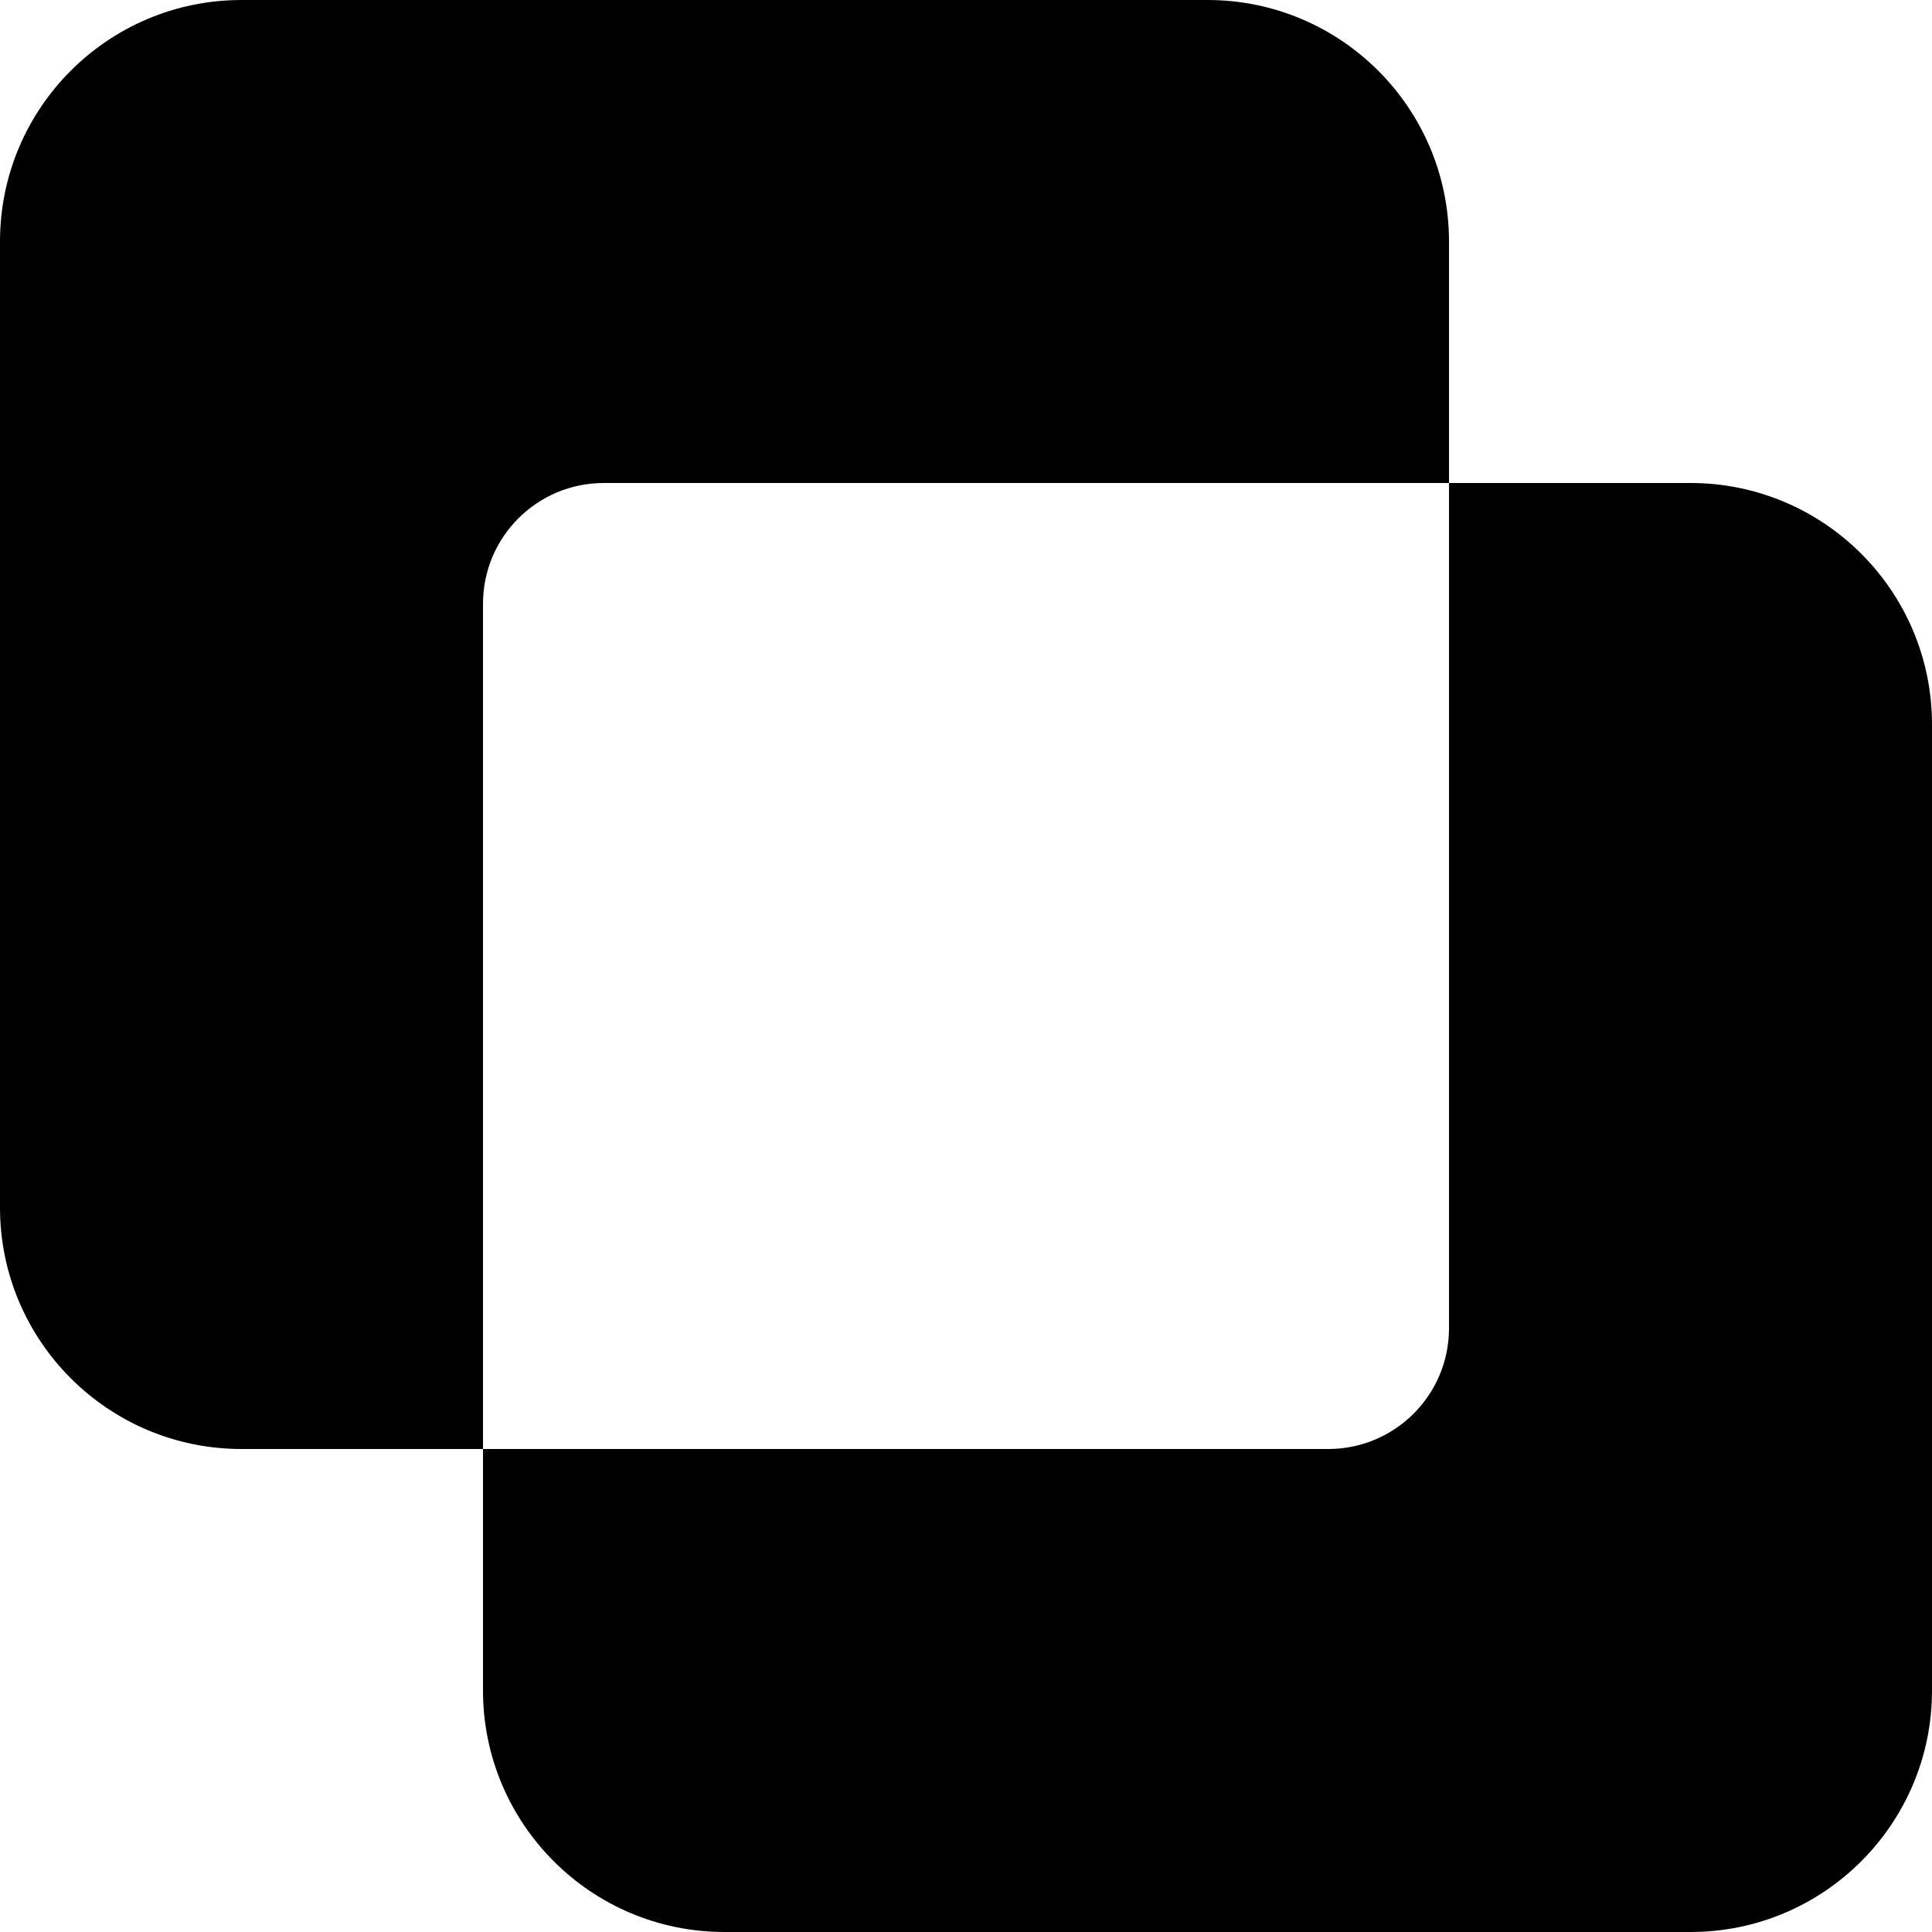
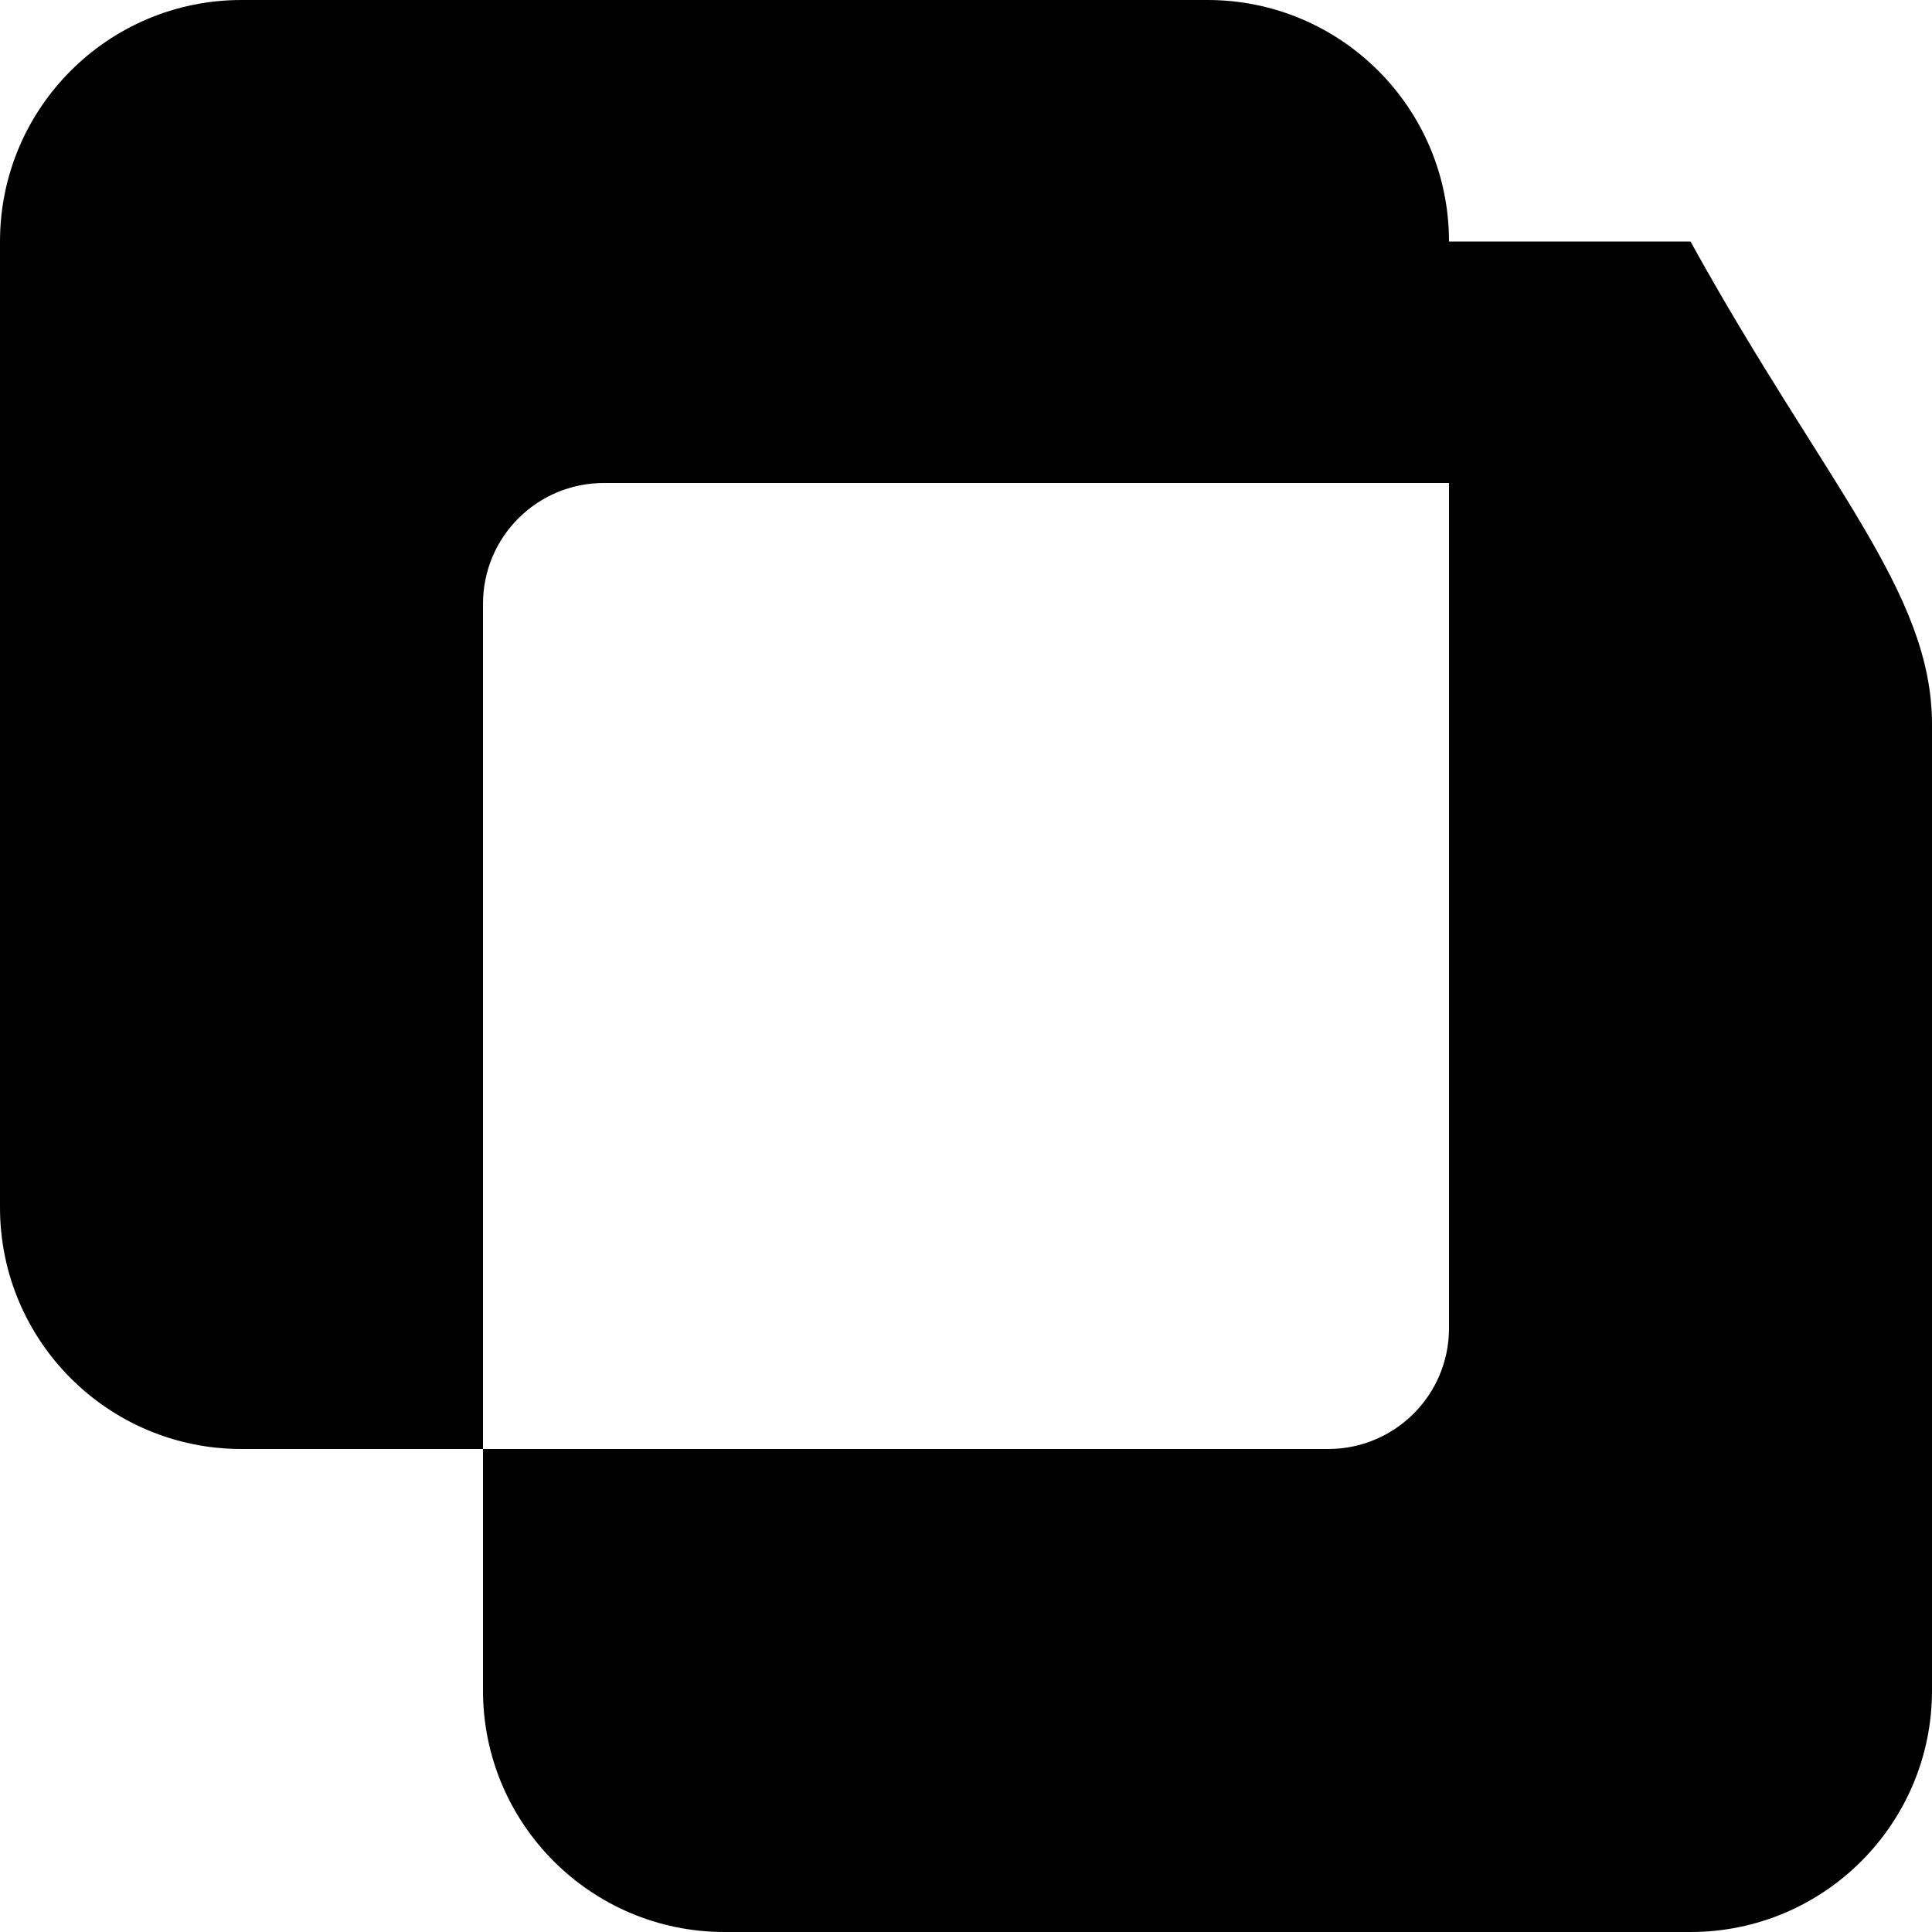
<svg xmlns="http://www.w3.org/2000/svg" width="40" height="40" viewBox="0 0 40 40" fill="none">
-   <path d="M0 5C0 2.239 2.239 0 5 0H25C27.761 0 30 2.239 30 5V10H35C37.761 10 40 12.239 40 15V35C40 37.761 37.761 40 35 40H15C12.239 40 10 37.761 10 35V30H5C2.239 30 0 27.761 0 25V5ZM30 10H12.5C11.119 10 10 11.119 10 12.5V30H27.5C28.881 30 30 28.881 30 27.5V10Z" fill="black" />
+   <path d="M0 5C0 2.239 2.239 0 5 0H25C27.761 0 30 2.239 30 5H35C37.761 10 40 12.239 40 15V35C40 37.761 37.761 40 35 40H15C12.239 40 10 37.761 10 35V30H5C2.239 30 0 27.761 0 25V5ZM30 10H12.5C11.119 10 10 11.119 10 12.5V30H27.5C28.881 30 30 28.881 30 27.5V10Z" fill="black" />
</svg>